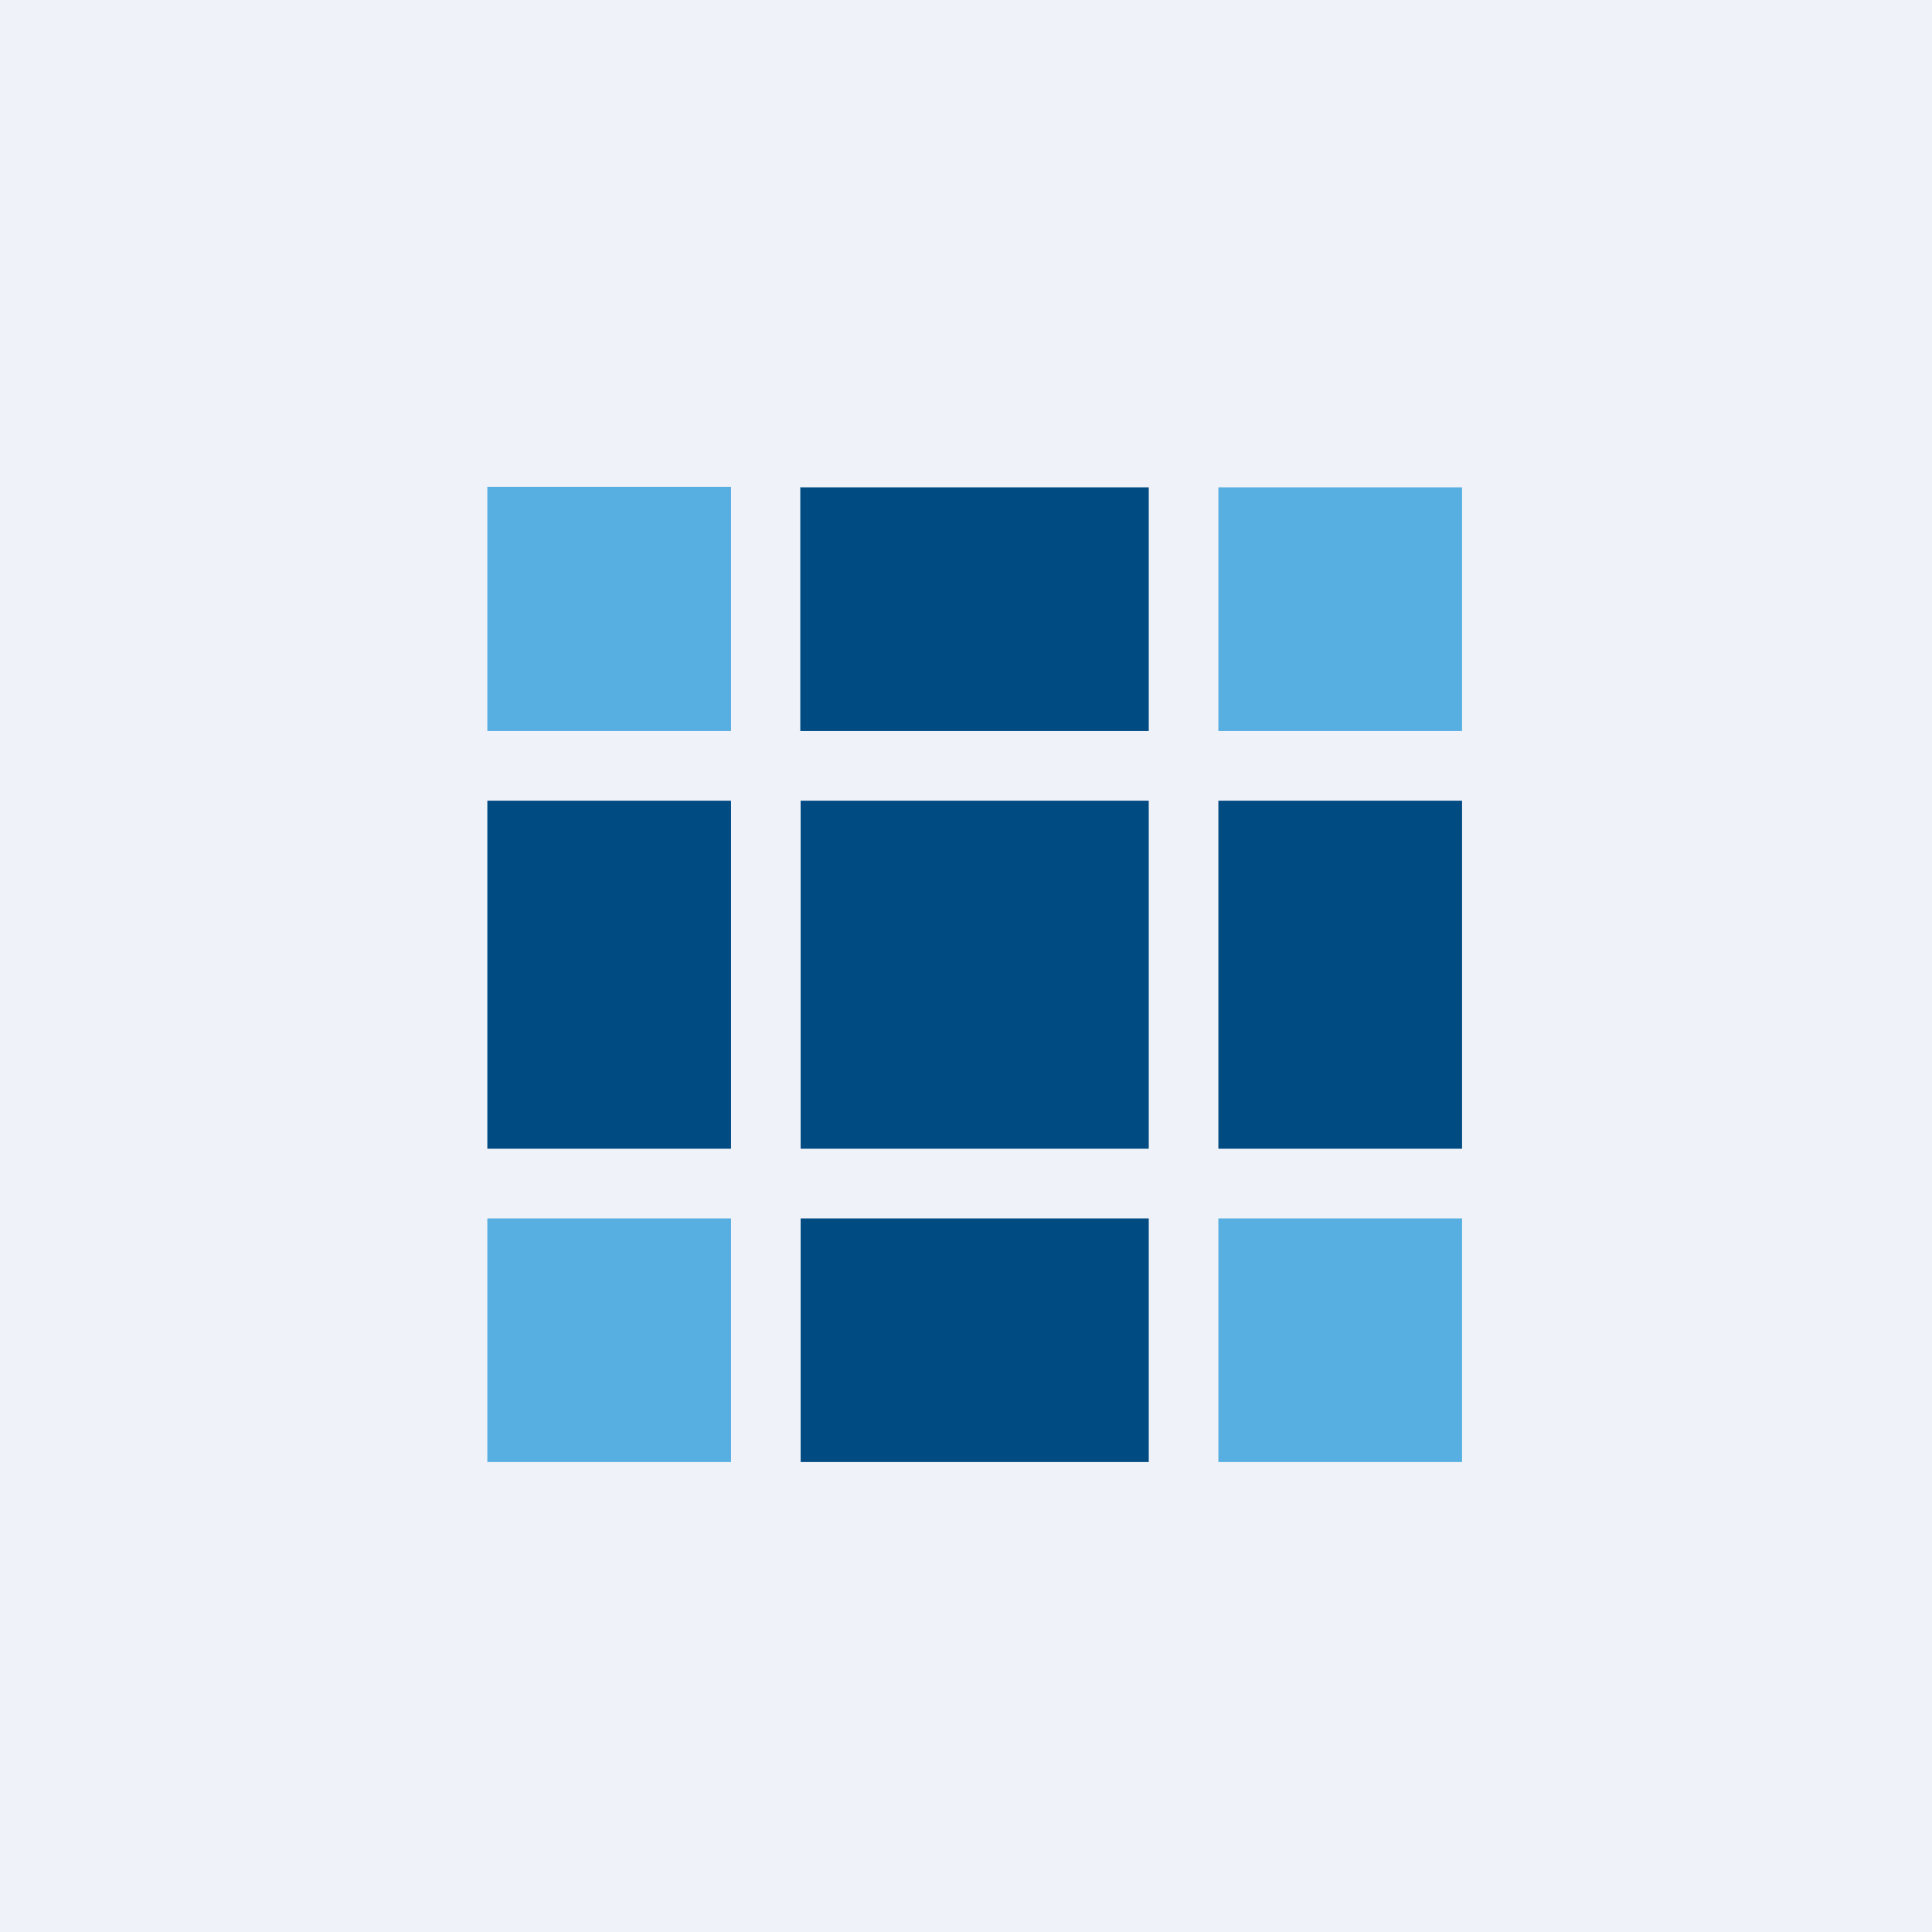
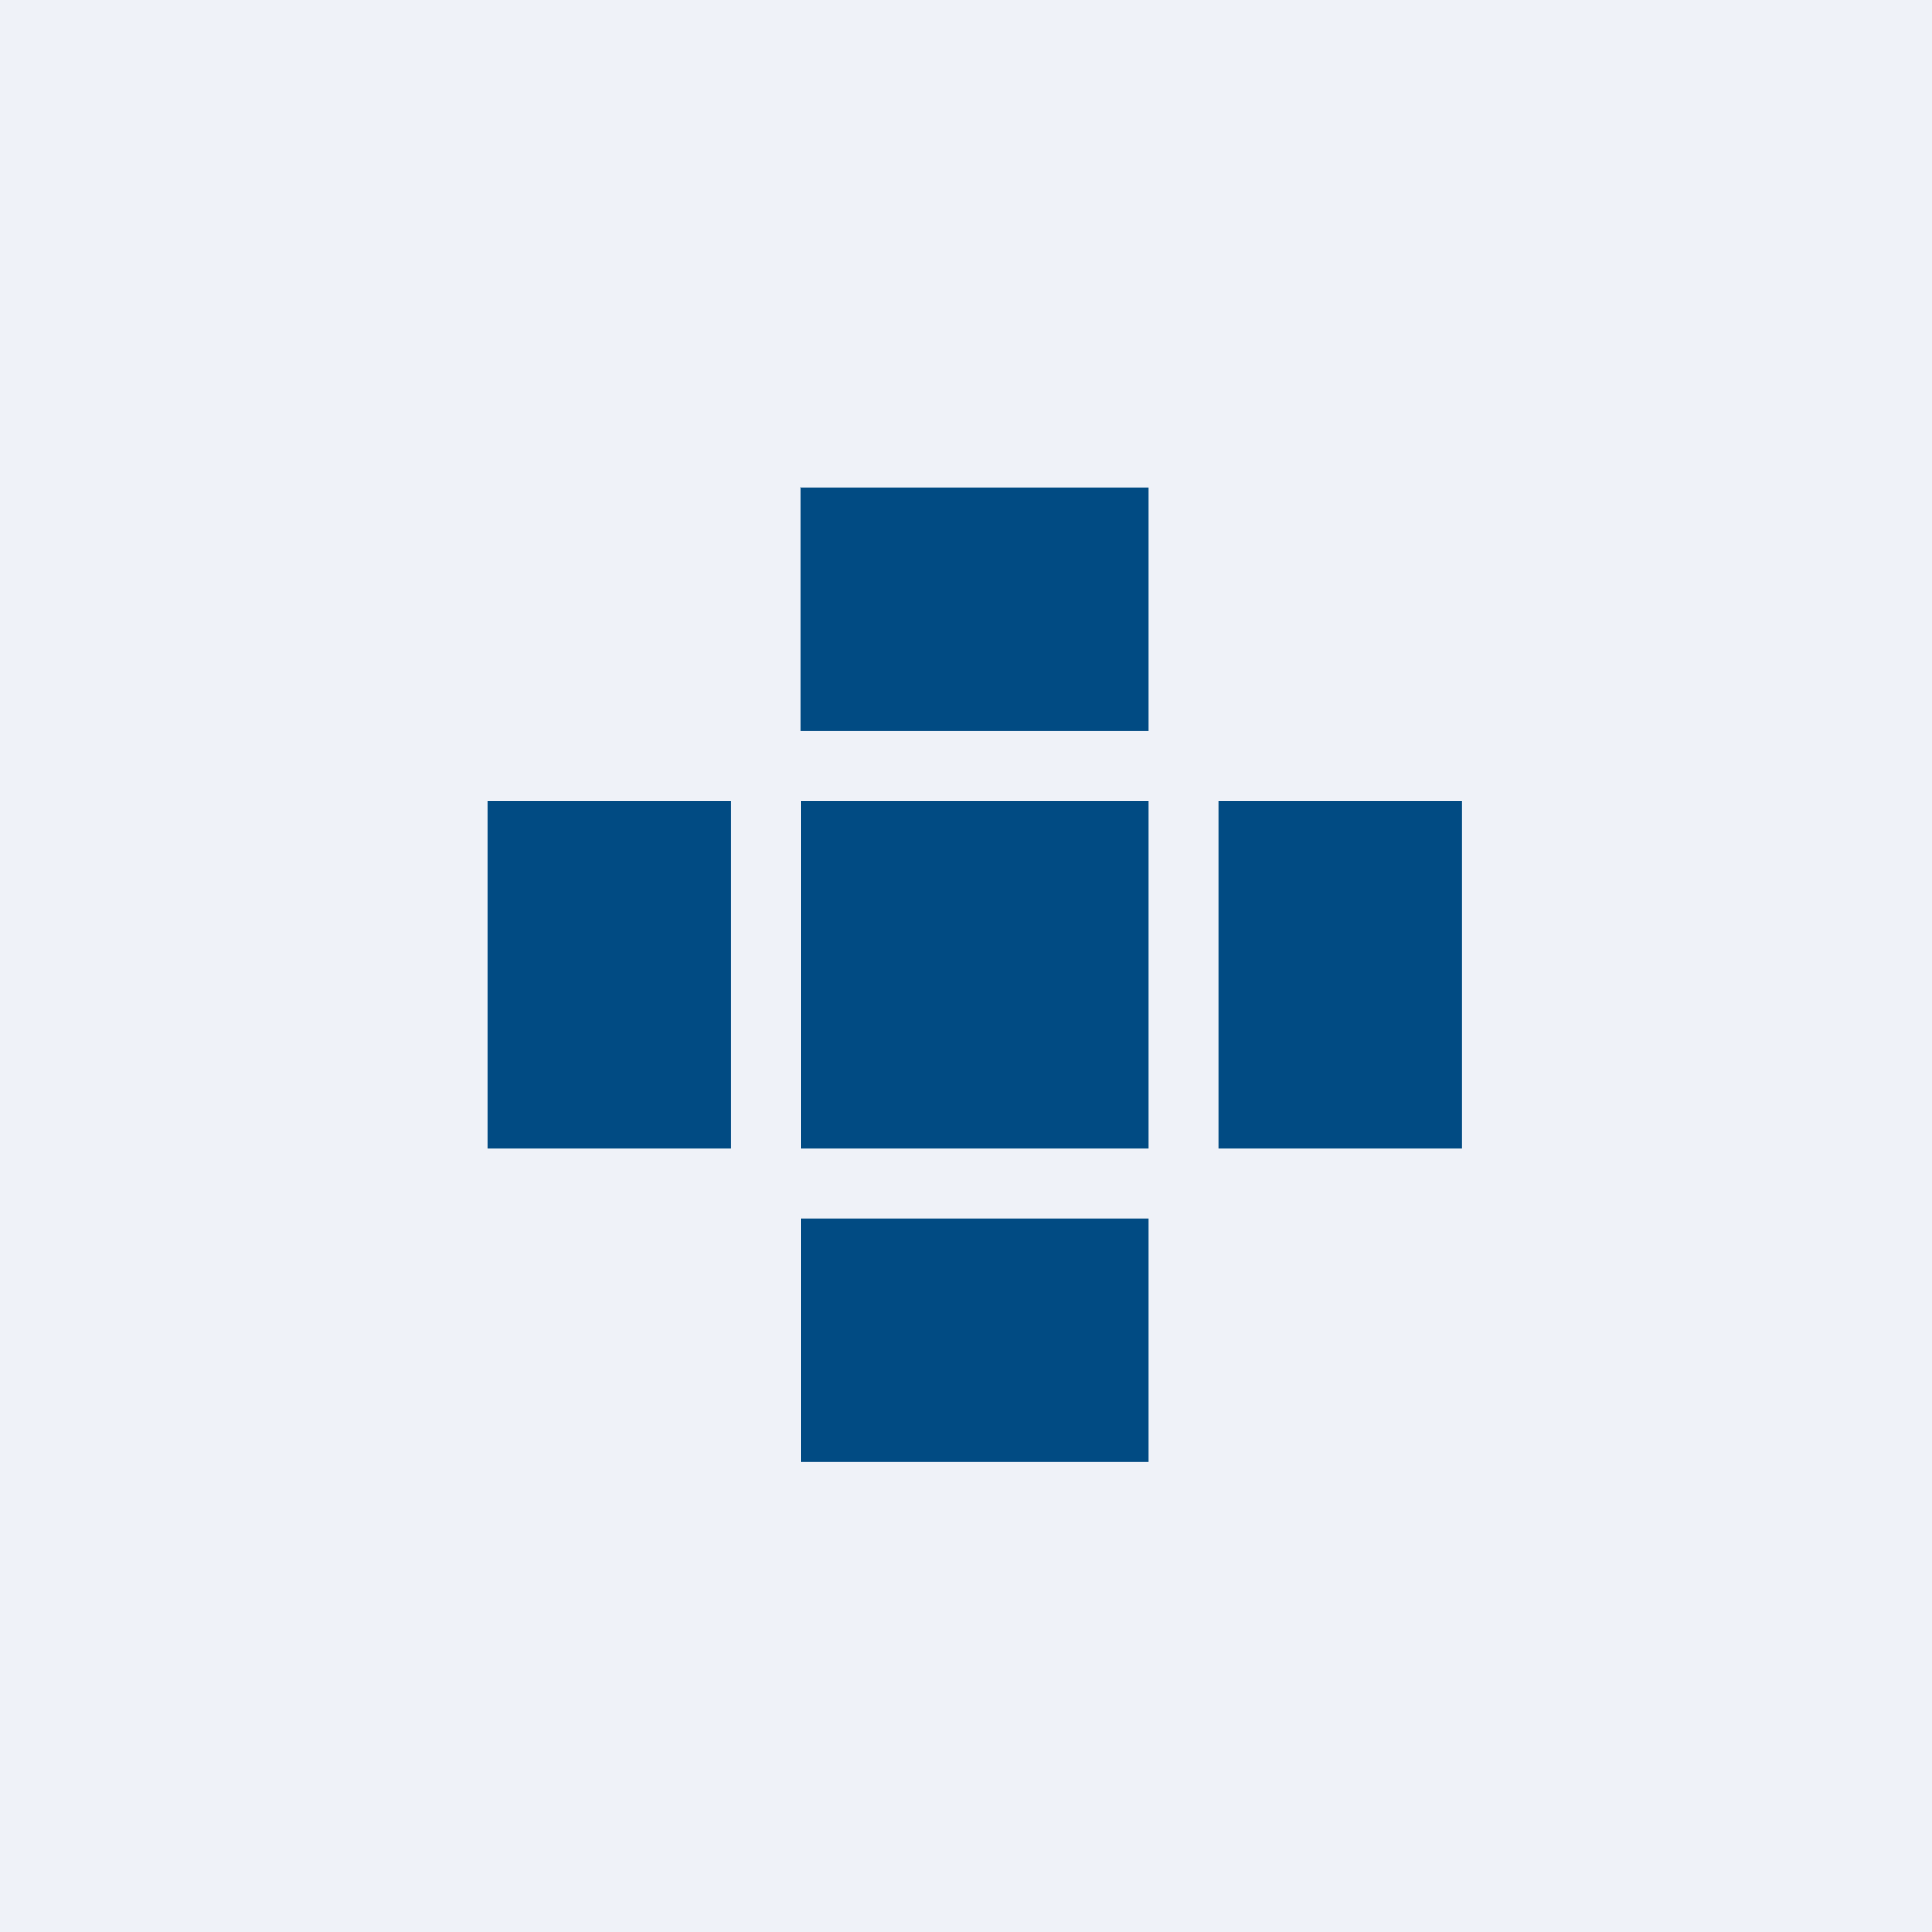
<svg xmlns="http://www.w3.org/2000/svg" viewBox="0 0 55.5 55.5">
  <path d="M 0,0 H 55.5 V 55.5 H 0 Z" fill="rgb(239, 242, 248)" />
-   <path d="M 13.99,13.985 H 21 V 21 H 14 V 14 Z M 42,14 H 35 V 21 H 42 V 14 Z M 42,35 H 35 V 42 H 42 V 35 Z M 21,35 H 14 V 42 H 21 V 35 Z" fill="rgb(87, 175, 225)" />
  <path d="M 22.99,13.985 V 21 H 33 V 14 H 23 Z M 23,23 H 33 V 33 H 23 V 23 Z M 35,23 H 42 V 33 H 35 V 23 Z M 21,33 H 14 V 23 H 21 V 33 Z M 33,42 V 35 H 23 V 42 H 33 Z" fill="rgb(1, 75, 131)" />
</svg>